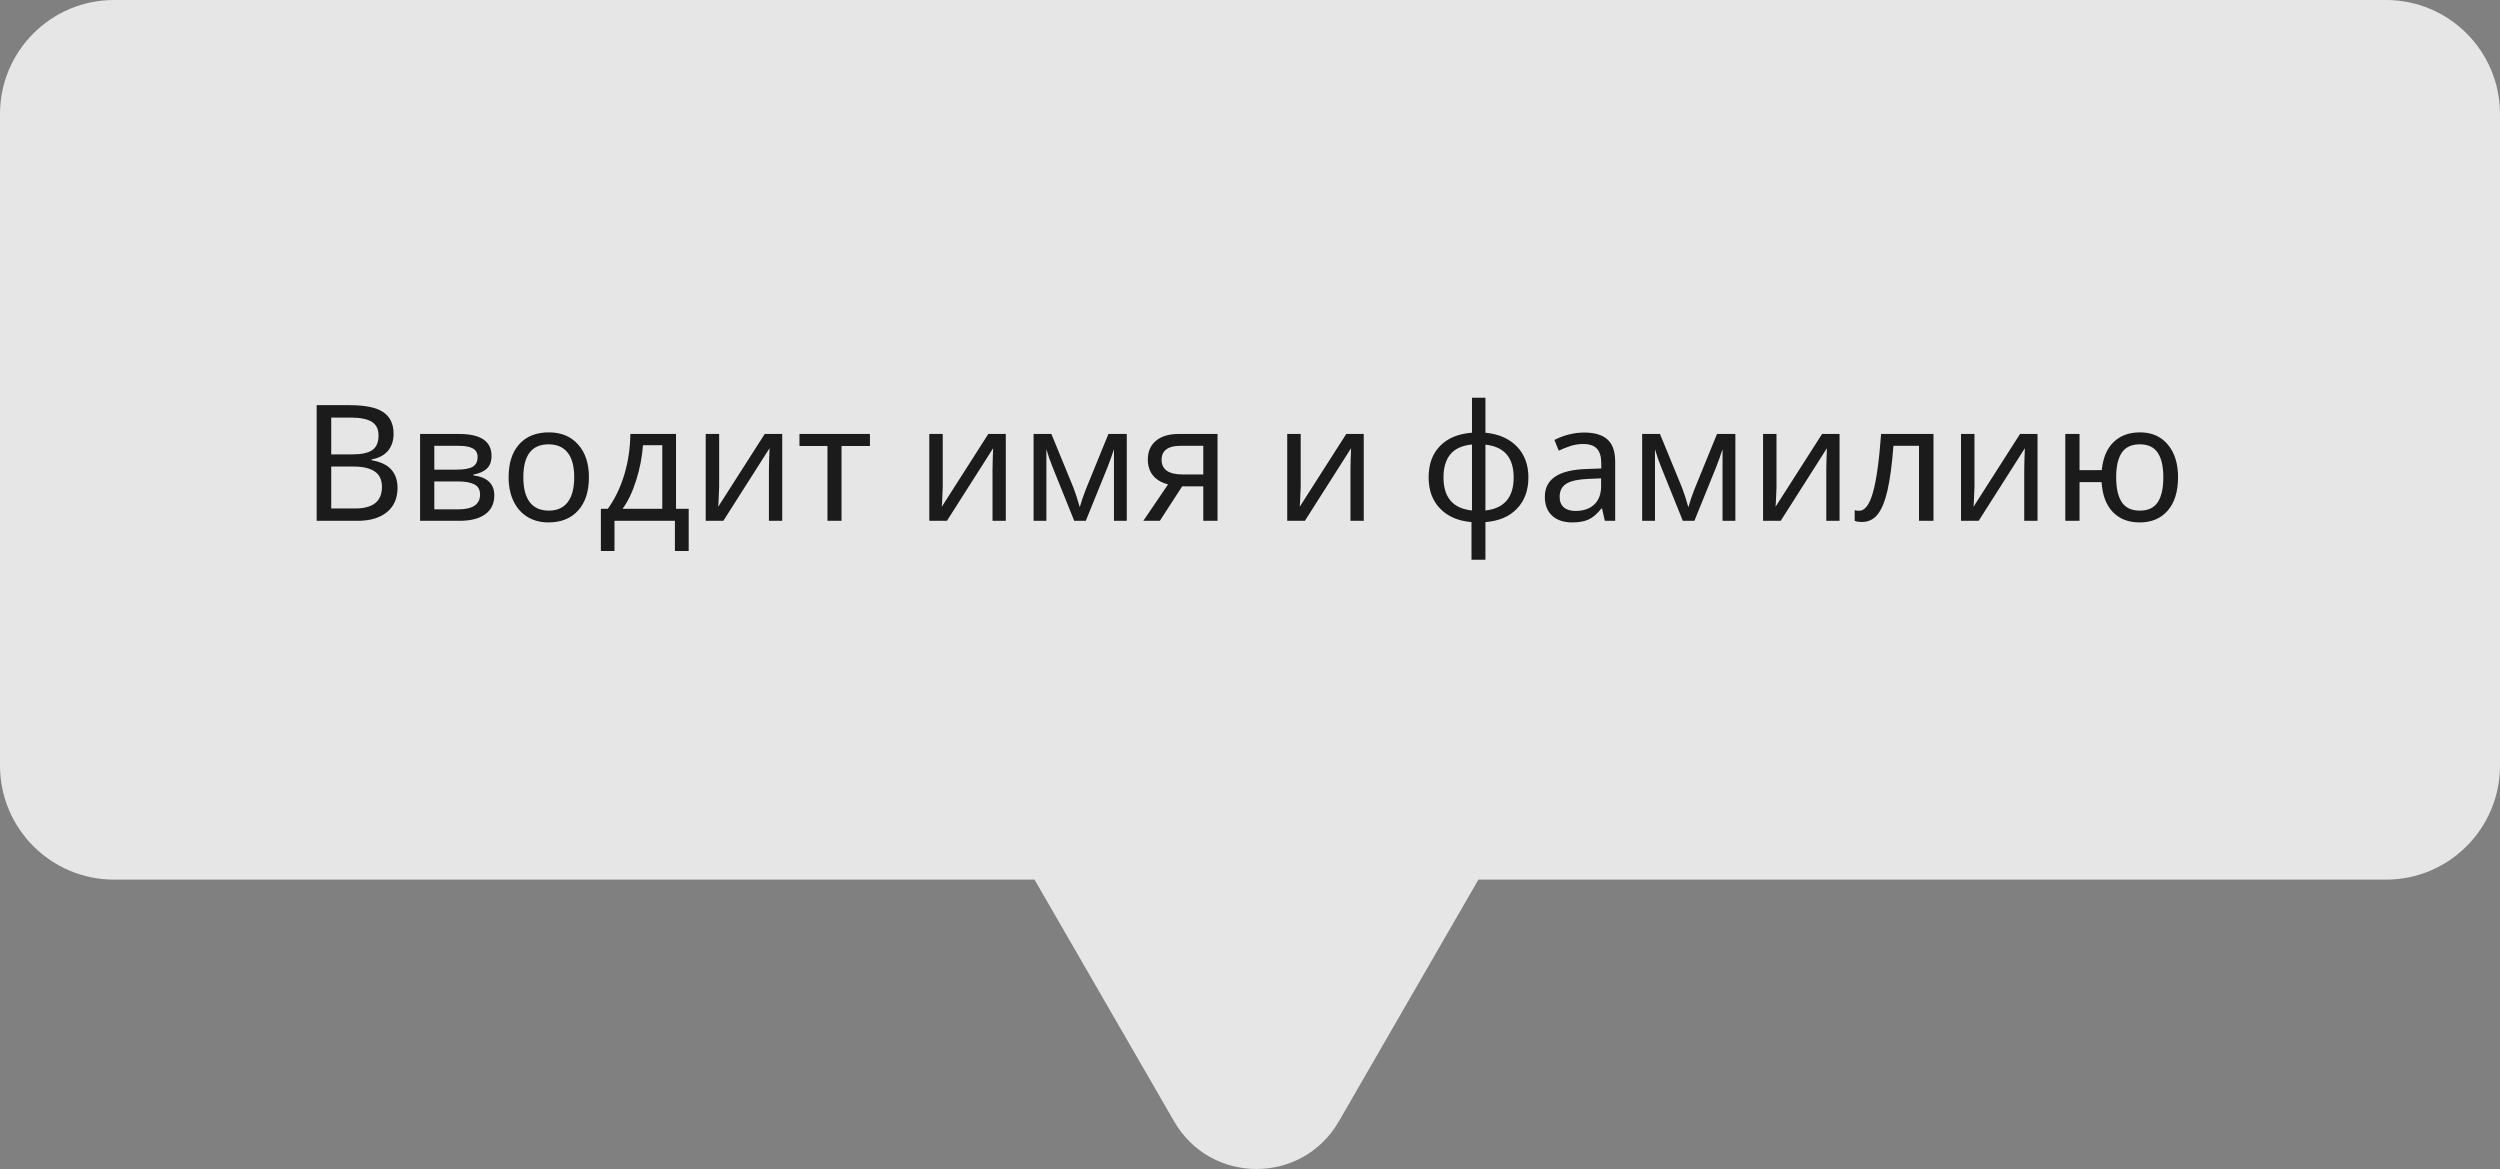
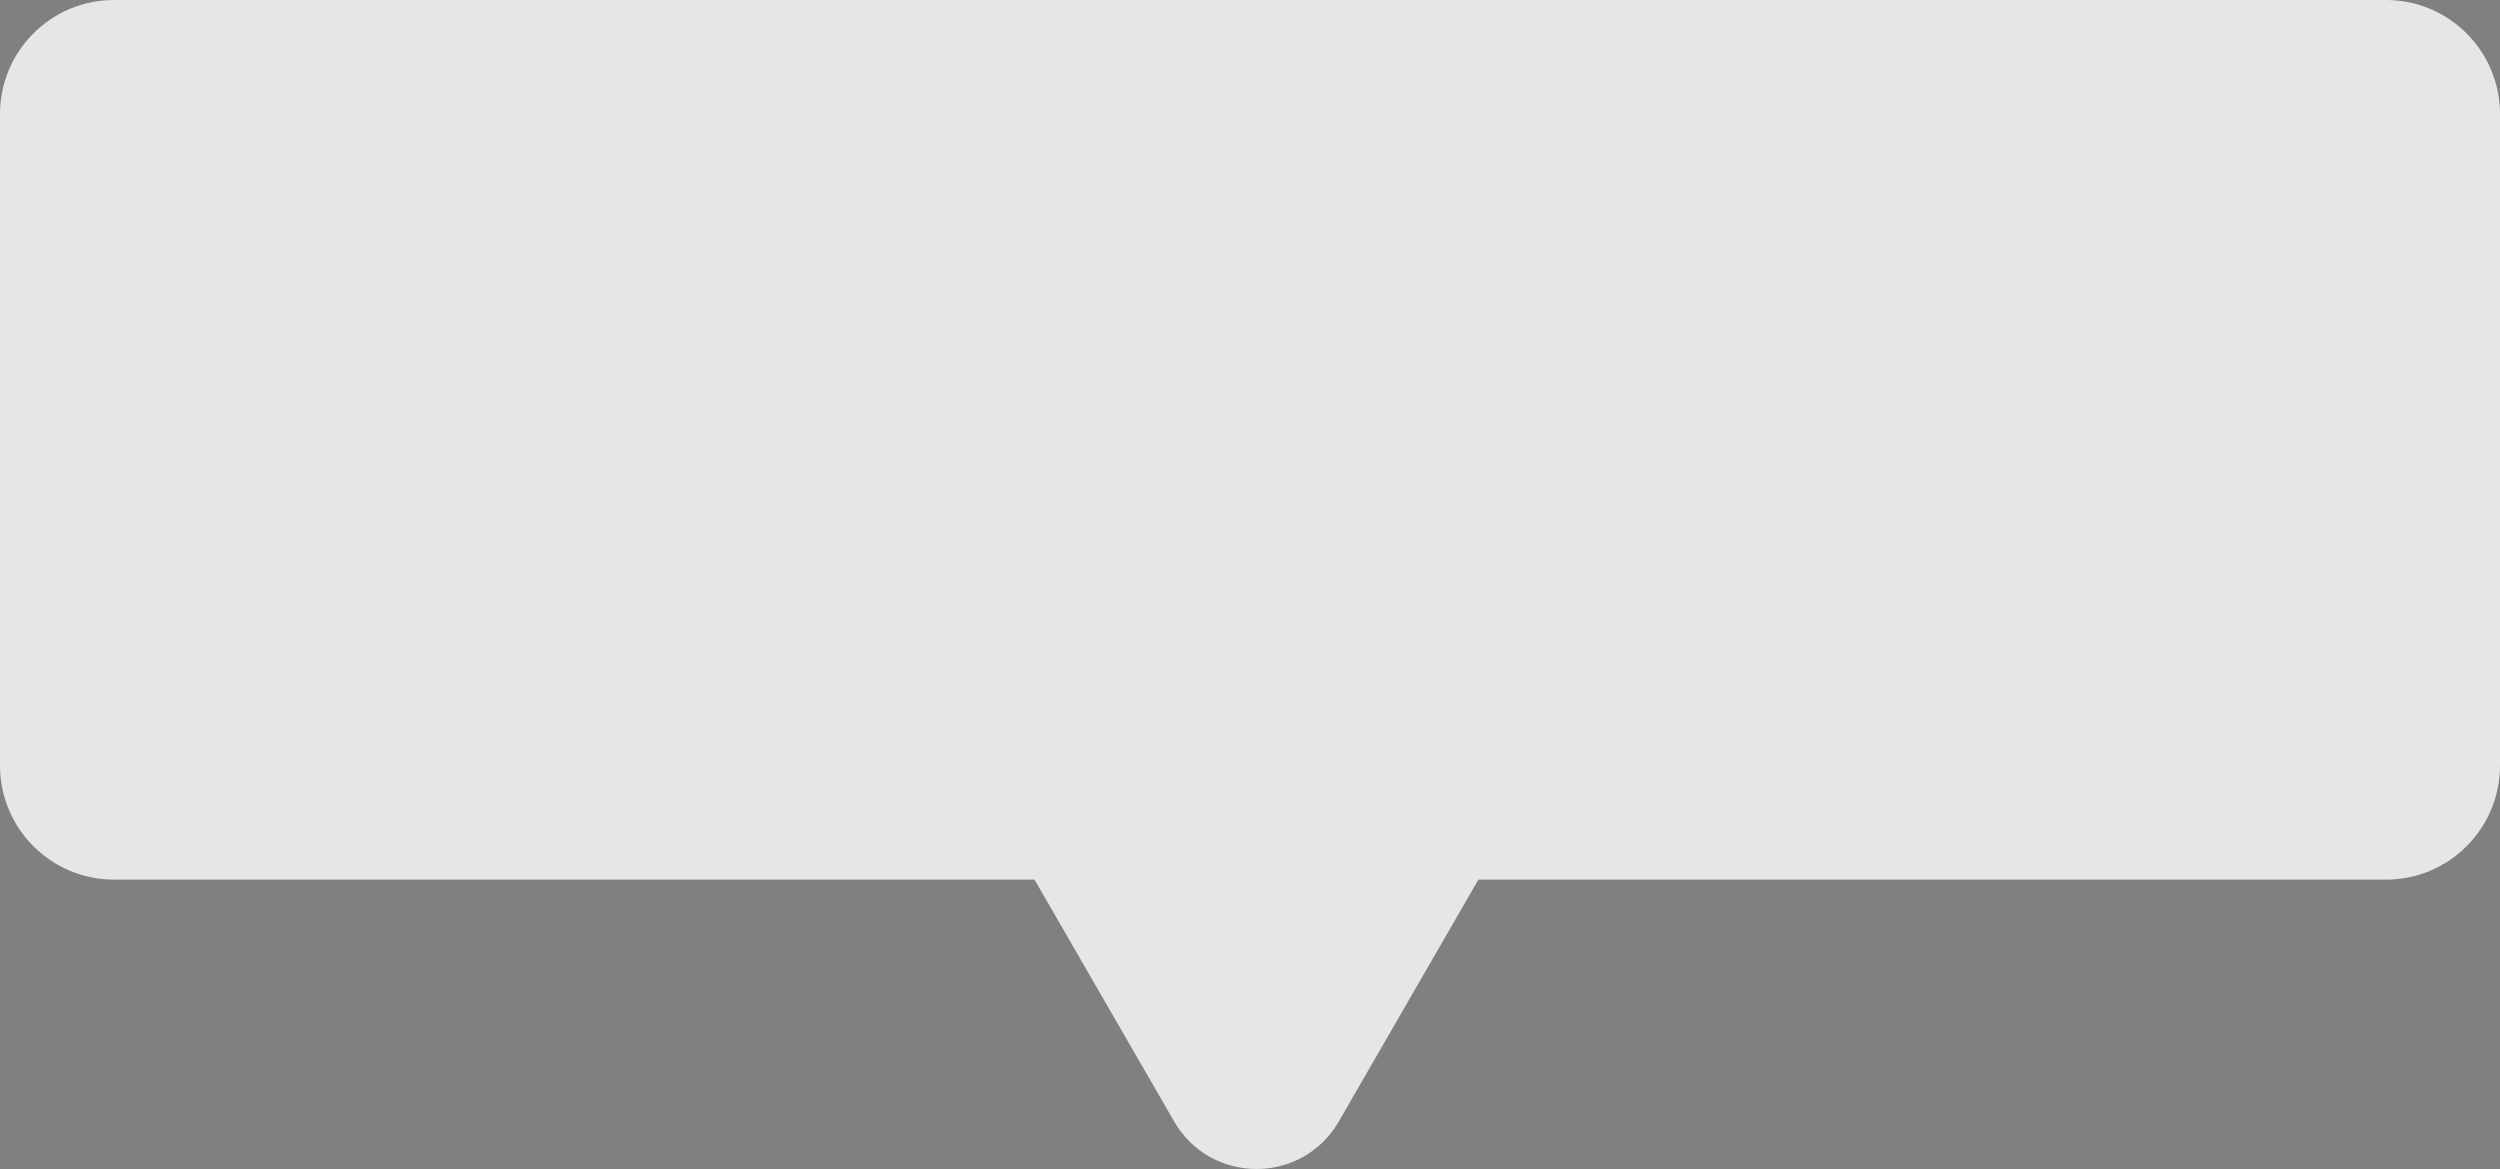
<svg xmlns="http://www.w3.org/2000/svg" width="216" height="101" viewBox="0 0 216 101" fill="none">
  <rect x="0" y="0" width="216" height="101" fill="#808080" stroke="none" />
  <path d="M206.145 0C211.588 2.16469e-05 216 4.412 216 9.855V66.144C216 71.588 211.588 76 206.145 76L127.734 76L115.672 96.894C112.511 102.369 104.607 102.369 101.446 96.894L89.384 76L9.855 76C4.412 76 2.45145e-05 71.588 0 66.144L0 9.855C2.51266e-05 4.412 4.412 2.42561e-05 9.855 0L206.145 0Z" fill="white" fill-opacity="0.8" />
-   <path d="M27.36 35.006H30.211C31.551 35.006 32.517 35.206 33.109 35.607C33.706 36.004 34.005 36.628 34.005 37.48C34.005 38.073 33.843 38.563 33.52 38.95C33.196 39.333 32.724 39.581 32.105 39.695V39.764C32.875 39.896 33.44 40.162 33.8 40.563C34.164 40.965 34.347 41.495 34.347 42.156C34.347 43.05 34.041 43.747 33.431 44.248C32.82 44.749 31.968 45 30.874 45H27.36V35.006ZM28.618 39.258H30.464C31.248 39.258 31.817 39.133 32.173 38.882C32.528 38.631 32.706 38.212 32.706 37.624C32.706 37.077 32.51 36.683 32.118 36.441C31.731 36.2 31.116 36.079 30.273 36.079H28.618V39.258ZM28.618 40.31V43.934H30.635C31.437 43.934 32.032 43.779 32.419 43.469C32.806 43.159 33 42.69 33 42.06C33 41.464 32.795 41.024 32.385 40.741C31.975 40.454 31.359 40.31 30.539 40.31H28.618ZM42.468 39.388C42.468 39.871 42.331 40.24 42.058 40.495C41.784 40.746 41.395 40.917 40.889 41.008V41.069C41.522 41.156 41.982 41.345 42.27 41.637C42.561 41.924 42.707 42.311 42.707 42.799C42.707 43.51 42.445 44.054 41.921 44.433C41.401 44.811 40.652 45 39.672 45H36.295V37.494H39.658C41.531 37.494 42.468 38.125 42.468 39.388ZM41.477 42.73C41.477 42.311 41.312 42.017 40.984 41.849C40.656 41.68 40.175 41.596 39.542 41.596H37.525V44.009H39.569C40.841 44.009 41.477 43.583 41.477 42.73ZM41.265 39.497C41.265 39.146 41.128 38.895 40.855 38.745C40.586 38.595 40.178 38.52 39.631 38.52H37.525V40.577H39.405C40.075 40.577 40.551 40.495 40.834 40.331C41.121 40.162 41.265 39.884 41.265 39.497ZM50.883 41.233C50.883 42.459 50.573 43.416 49.953 44.105C49.333 44.793 48.477 45.137 47.383 45.137C46.704 45.137 46.102 44.98 45.578 44.665C45.054 44.346 44.651 43.89 44.368 43.298C44.086 42.705 43.944 42.017 43.944 41.233C43.944 40.012 44.25 39.062 44.86 38.383C45.471 37.699 46.328 37.357 47.431 37.357C48.488 37.357 49.327 37.706 49.946 38.403C50.571 39.096 50.883 40.039 50.883 41.233ZM45.216 41.233C45.216 42.177 45.4 42.895 45.77 43.387C46.143 43.874 46.692 44.118 47.417 44.118C48.133 44.118 48.677 43.874 49.051 43.387C49.425 42.895 49.611 42.177 49.611 41.233C49.611 40.29 49.422 39.581 49.044 39.107C48.67 38.629 48.121 38.39 47.397 38.39C45.943 38.39 45.216 39.338 45.216 41.233ZM59.503 47.605H58.313V45H53.091V47.605H51.915V43.961H52.517C53.123 43.118 53.594 42.143 53.932 41.035C54.269 39.923 54.447 38.743 54.465 37.494H58.409V43.961H59.503V47.605ZM57.22 43.961V38.465H55.552C55.483 39.472 55.287 40.484 54.964 41.5C54.645 42.512 54.253 43.332 53.788 43.961H57.22ZM62.135 37.494V42.074L62.08 43.4L62.053 43.783L66.072 37.494H67.583V45H66.435V40.577L66.455 39.627L66.489 38.725L62.497 45H60.973V37.494H62.135ZM75.164 38.533H72.71V45H71.493V38.533H69.073V37.494H75.164V38.533ZM81.453 37.494V42.074L81.398 43.4L81.371 43.783L85.391 37.494H86.901V45H85.753V40.577L85.773 39.627L85.808 38.725L81.815 45H80.291V37.494H81.453ZM93.293 43.824C93.43 43.328 93.603 42.815 93.812 42.286L95.768 37.494H97.353V45H96.246V38.813C96.087 39.31 95.9 39.832 95.686 40.379L93.812 45H92.814L90.941 40.352C90.85 40.133 90.759 39.894 90.668 39.634C90.581 39.374 90.495 39.101 90.408 38.813V45H89.301V37.494H90.839L92.732 42.102C92.901 42.53 93.088 43.104 93.293 43.824ZM100.211 45H98.782L100.922 41.849C100.348 41.703 99.912 41.445 99.616 41.076C99.32 40.707 99.172 40.251 99.172 39.709C99.172 39.016 99.407 38.474 99.876 38.082C100.345 37.69 100.997 37.494 101.831 37.494H105.194V45H103.964V42.02H102.139L100.211 45ZM100.361 39.723C100.361 40.57 100.972 40.994 102.193 40.994H103.964V38.52H101.961C101.437 38.52 101.038 38.622 100.765 38.827C100.496 39.032 100.361 39.331 100.361 39.723ZM112.379 37.494V42.074L112.324 43.4L112.297 43.783L116.316 37.494H117.827V45H116.679V40.577L116.699 39.627L116.733 38.725L112.741 45H111.217V37.494H112.379ZM132.053 41.247C132.053 42.364 131.725 43.264 131.068 43.947C130.417 44.631 129.507 45.018 128.341 45.109V48.363H127.138V45.109C125.989 45.014 125.085 44.624 124.424 43.94C123.763 43.257 123.433 42.359 123.433 41.247C123.433 40.108 123.761 39.203 124.417 38.533C125.073 37.859 125.994 37.476 127.179 37.385V34.363H128.341V37.385C129.494 37.499 130.401 37.898 131.062 38.581C131.722 39.265 132.053 40.153 132.053 41.247ZM124.718 41.247C124.718 42.983 125.538 43.936 127.179 44.105V38.403C126.322 38.49 125.698 38.775 125.306 39.258C124.914 39.736 124.718 40.399 124.718 41.247ZM130.781 41.247C130.781 39.538 129.968 38.595 128.341 38.417V44.105C129.968 43.927 130.781 42.974 130.781 41.247ZM138.656 45L138.417 43.934H138.362C137.989 44.403 137.615 44.722 137.241 44.891C136.872 45.055 136.405 45.137 135.84 45.137C135.102 45.137 134.523 44.943 134.104 44.556C133.684 44.168 133.475 43.621 133.475 42.915C133.475 41.393 134.675 40.595 137.077 40.523L138.349 40.475V40.03C138.349 39.461 138.226 39.041 137.979 38.773C137.733 38.499 137.339 38.362 136.797 38.362C136.4 38.362 136.024 38.422 135.669 38.54C135.318 38.658 134.988 38.791 134.678 38.937L134.302 38.014C134.68 37.813 135.092 37.656 135.539 37.542C135.986 37.428 136.428 37.371 136.865 37.371C137.772 37.371 138.447 37.572 138.889 37.973C139.331 38.374 139.552 39.012 139.552 39.887V45H138.656ZM136.12 44.145C136.808 44.145 137.348 43.961 137.74 43.592C138.137 43.218 138.335 42.69 138.335 42.006V41.329L137.228 41.377C136.366 41.409 135.737 41.546 135.341 41.787C134.949 42.029 134.753 42.409 134.753 42.929C134.753 43.321 134.871 43.621 135.108 43.831C135.35 44.041 135.687 44.145 136.12 44.145ZM145.875 43.824C146.012 43.328 146.185 42.815 146.395 42.286L148.35 37.494H149.936V45H148.828V38.813C148.669 39.31 148.482 39.832 148.268 40.379L146.395 45H145.396L143.523 40.352C143.432 40.133 143.341 39.894 143.25 39.634C143.163 39.374 143.077 39.101 142.99 38.813V45H141.883V37.494H143.421L145.314 42.102C145.483 42.53 145.67 43.104 145.875 43.824ZM153.49 37.494V42.074L153.436 43.4L153.408 43.783L157.428 37.494H158.938V45H157.79V40.577L157.811 39.627L157.845 38.725L153.853 45H152.328V37.494H153.49ZM167.053 45H165.802V38.52H163.594C163.466 40.16 163.293 41.45 163.074 42.389C162.86 43.323 162.577 44.009 162.227 44.446C161.88 44.879 161.436 45.096 160.894 45.096C160.597 45.096 160.381 45.064 160.244 45V44.077C160.34 44.114 160.467 44.132 160.627 44.132C161.128 44.132 161.527 43.603 161.823 42.546C162.124 41.489 162.359 39.805 162.527 37.494H167.053V45ZM170.594 37.494V42.074L170.539 43.4L170.512 43.783L174.531 37.494H176.042V45H174.894V40.577L174.914 39.627L174.948 38.725L170.956 45H169.432V37.494H170.594ZM188.183 41.233C188.183 42.464 187.886 43.423 187.294 44.111C186.706 44.795 185.897 45.137 184.867 45.137C183.892 45.137 183.115 44.834 182.536 44.227C181.962 43.617 181.643 42.76 181.579 41.657H179.672V45H178.441V37.494H179.672V40.618H181.593C181.693 39.575 182.03 38.77 182.604 38.205C183.179 37.64 183.942 37.357 184.895 37.357C185.906 37.357 186.706 37.706 187.294 38.403C187.886 39.101 188.183 40.044 188.183 41.233ZM182.837 41.233C182.837 42.181 182.999 42.899 183.322 43.387C183.646 43.874 184.165 44.118 184.881 44.118C185.596 44.118 186.114 43.874 186.433 43.387C186.752 42.899 186.911 42.181 186.911 41.233C186.911 40.299 186.749 39.593 186.426 39.114C186.102 38.631 185.587 38.39 184.881 38.39C184.165 38.39 183.646 38.631 183.322 39.114C182.999 39.593 182.837 40.299 182.837 41.233Z" fill="#1C1B1B" />
</svg>